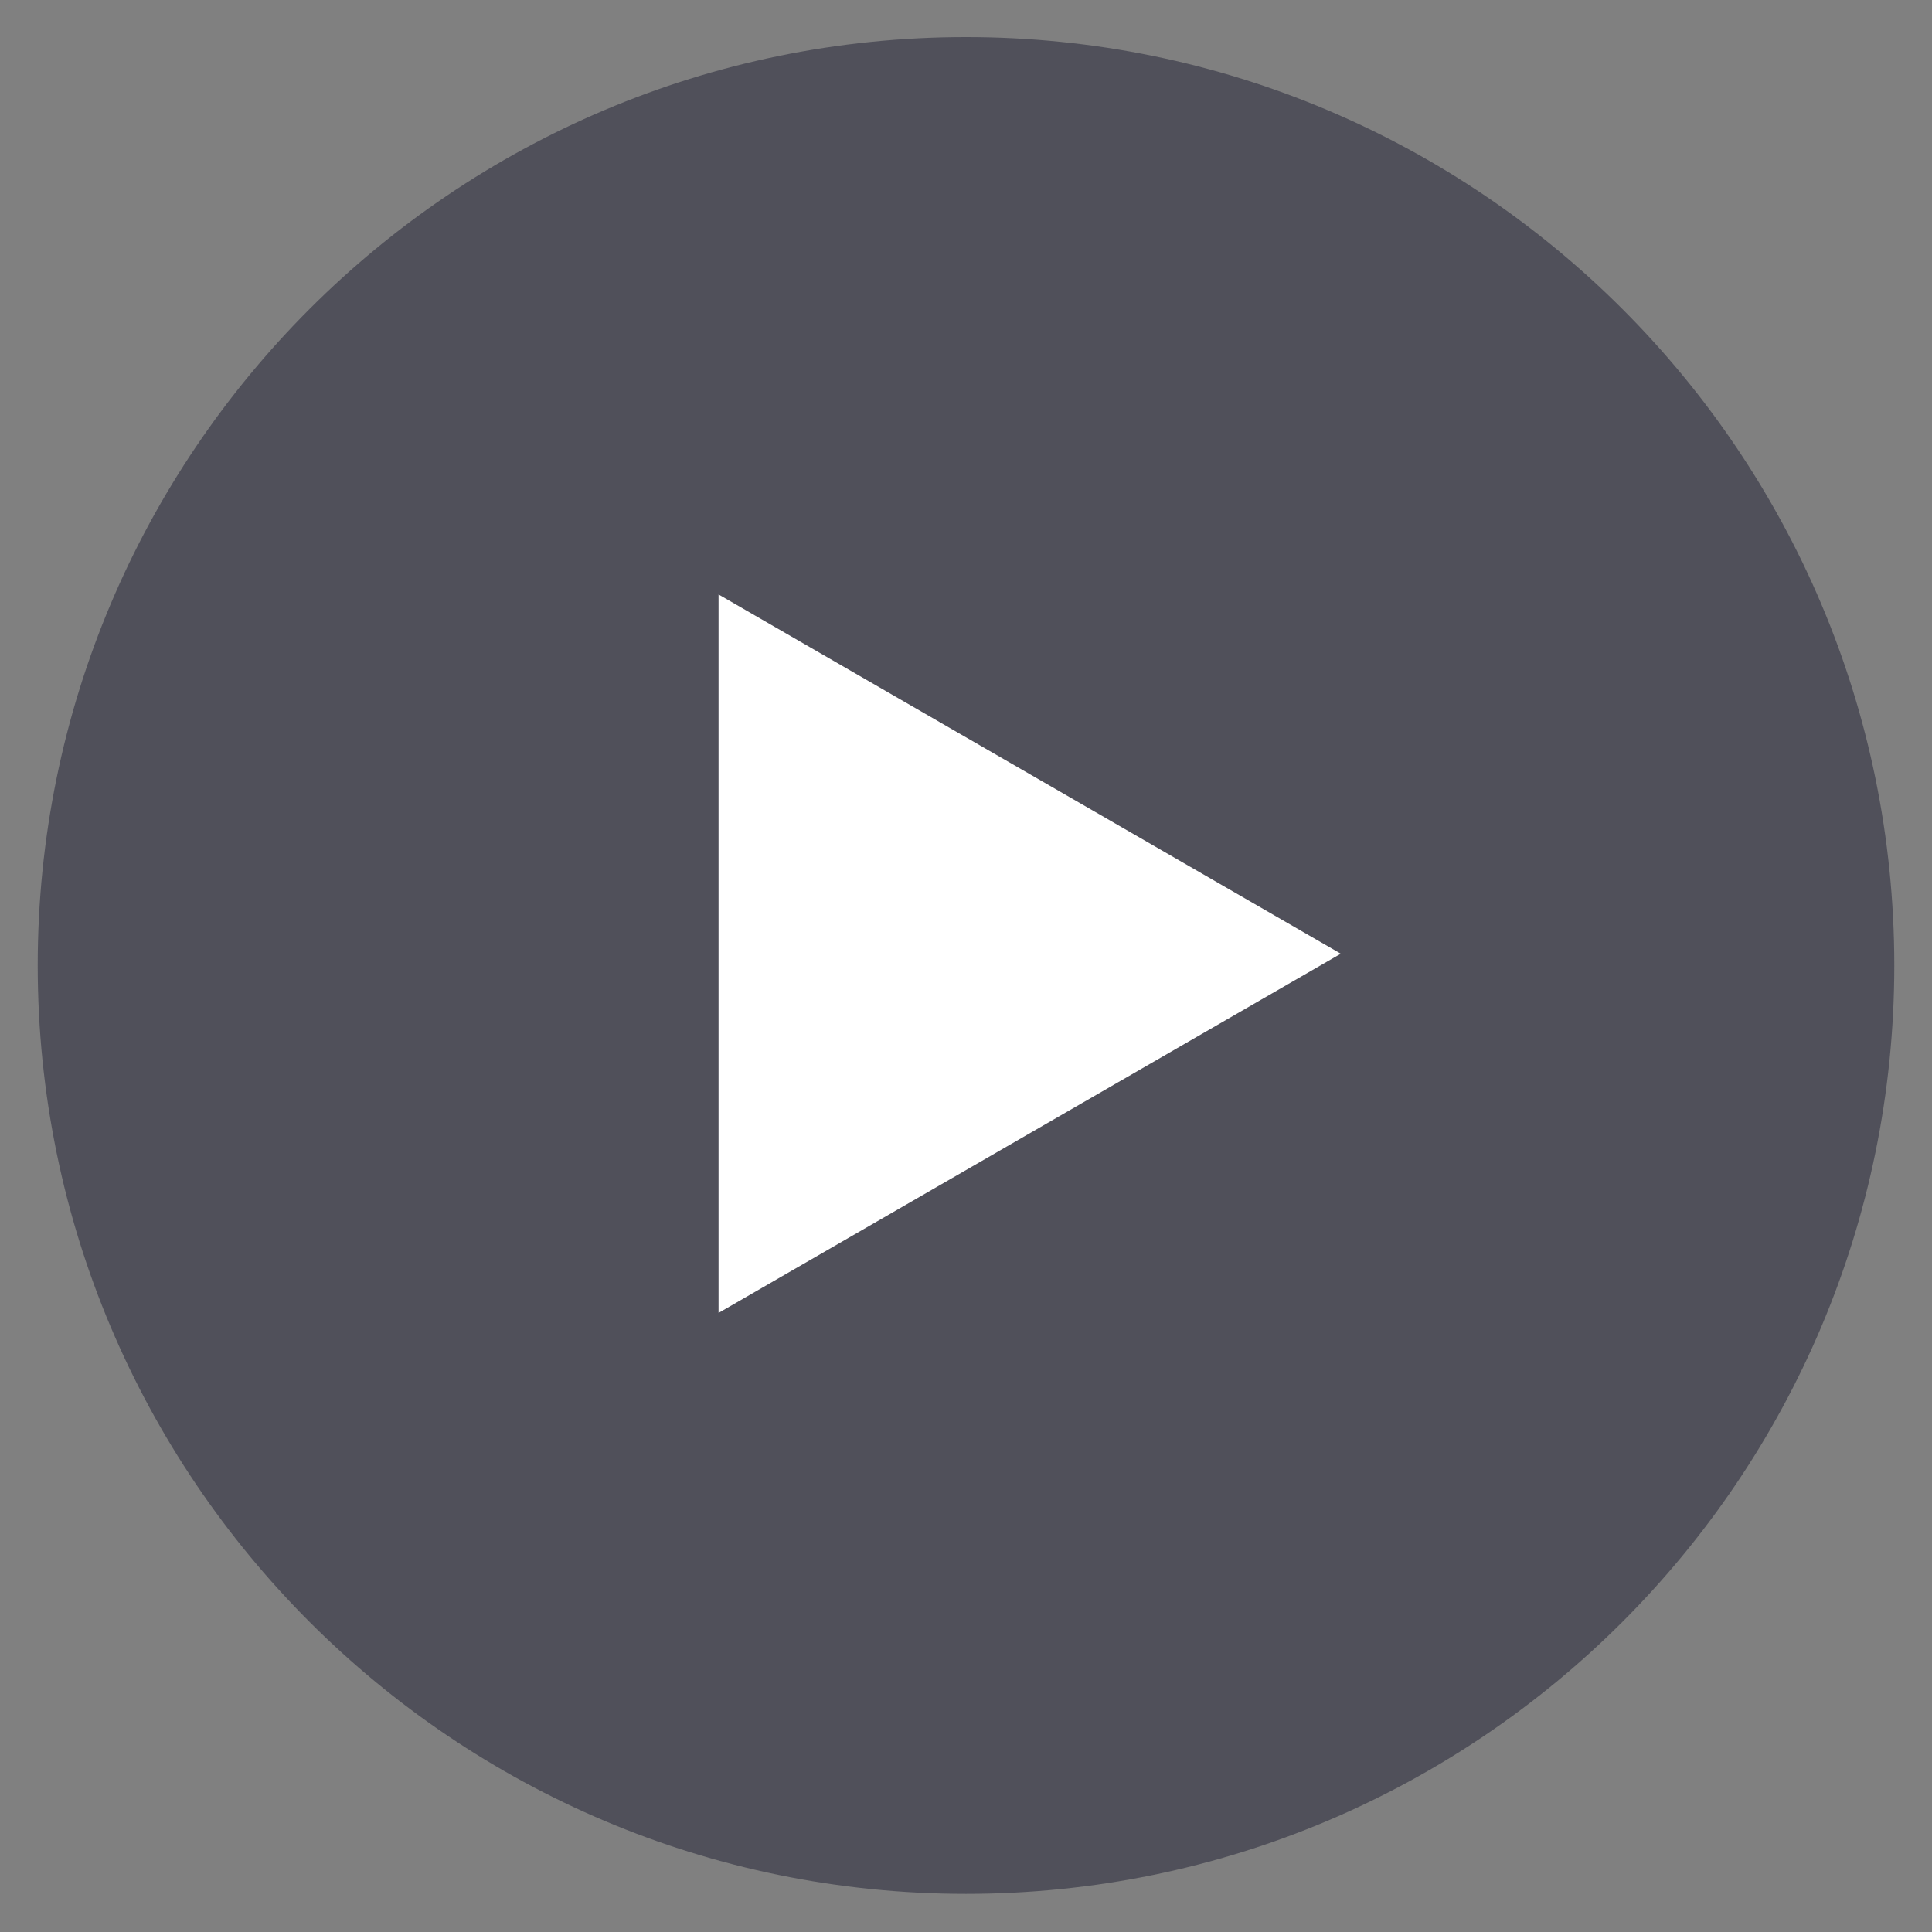
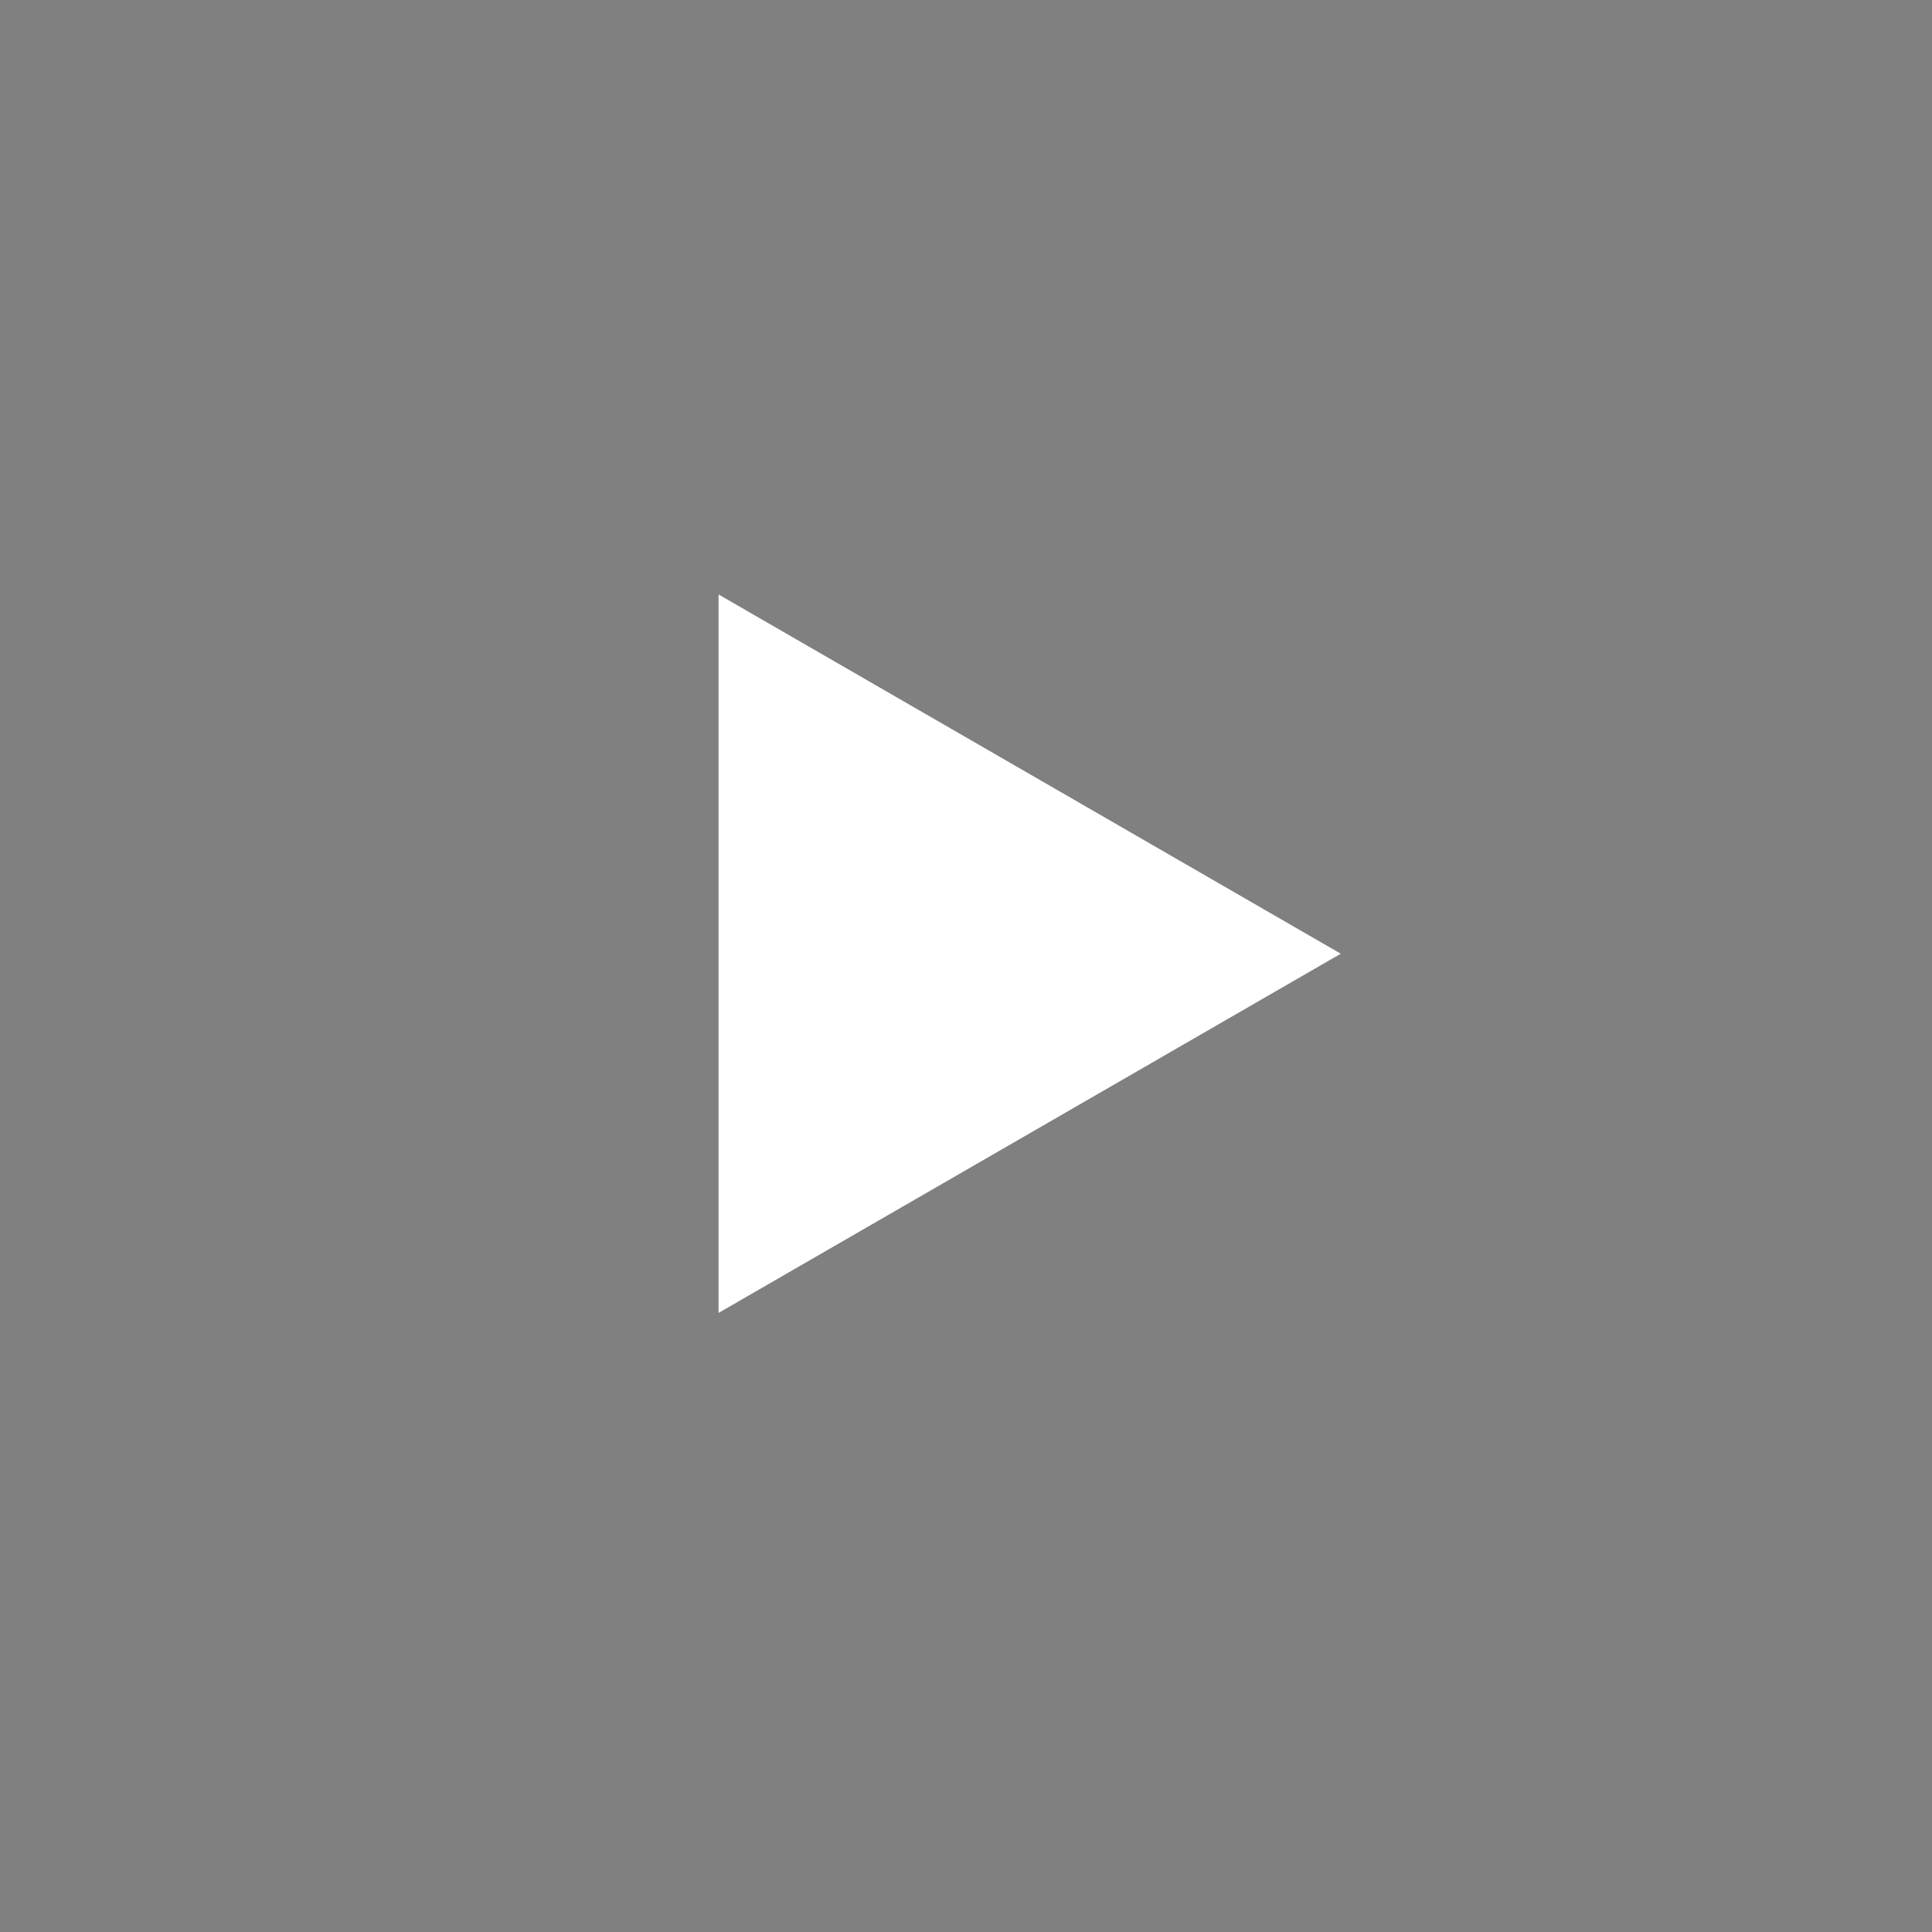
<svg xmlns="http://www.w3.org/2000/svg" width="100%" height="100%" viewBox="0 0 26 26" version="1.1" xml:space="preserve" style="fill-rule:evenodd;clip-rule:evenodd;stroke-linejoin:round;stroke-miterlimit:2;">
  <rect x="0" y="0" width="26" height="26" fill="#808080" stroke="none" />
  <g transform="matrix(1,0,0,1,-1247,-10789)">
    <g id="i_sns02">
      <g transform="matrix(0,-0.833,-0.833,0,1260,10789.5)">
-         <path d="M-14.997,-14.997C-23.28,-14.997 -29.996,-8.282 -29.996,0.001C-29.996,8.284 -23.28,14.997 -14.997,14.997C-6.714,14.997 0.001,8.284 0.001,0.001C0.001,-8.282 -6.714,-14.997 -14.997,-14.997" style="fill:rgb(80,80,90);fill-rule:nonzero;" />
-       </g>
+         </g>
      <g transform="matrix(0.833,0,0,0.833,1256.67,10797)">
        <path d="M0,11.607L10.052,5.804L0,0L0,11.607Z" style="fill:white;fill-rule:nonzero;" />
      </g>
    </g>
  </g>
</svg>